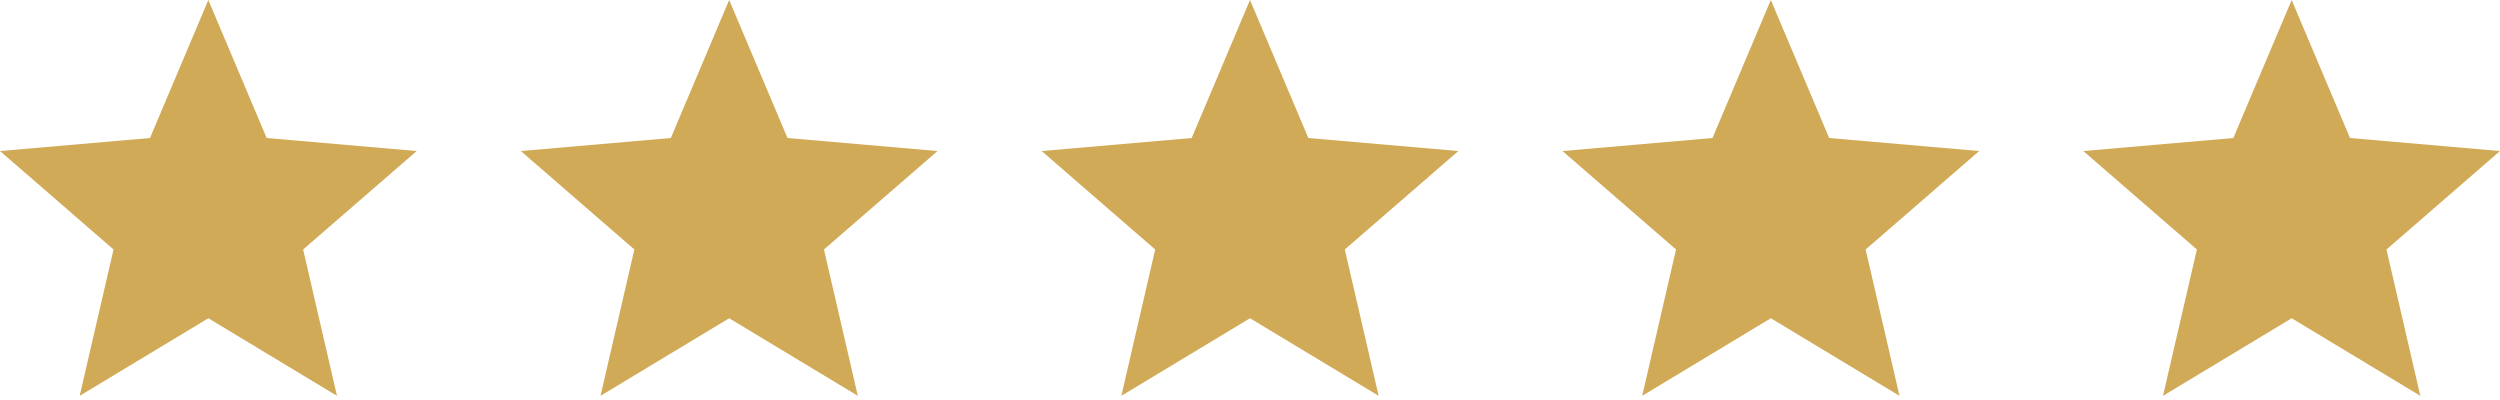
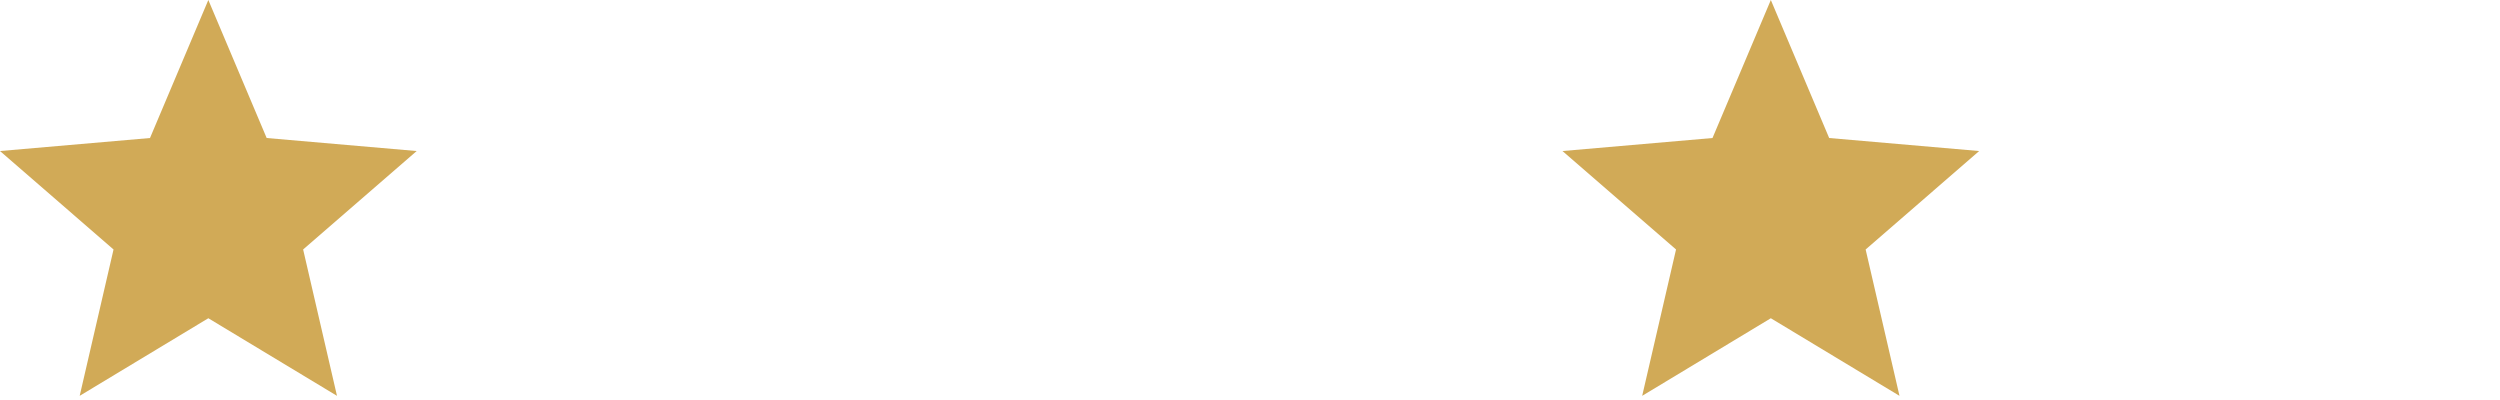
<svg xmlns="http://www.w3.org/2000/svg" width="150" height="24" viewBox="0 0 150 24" fill="none">
  <path d="M4.781 23.75L6.812 14.969L0 9.062L9 8.281L12.5 0L16 8.281L25 9.062L18.188 14.969L20.219 23.75L12.5 19.094L4.781 23.75Z" fill="#D1AA57" />
-   <path d="M36.031 23.75L38.062 14.969L31.25 9.062L40.25 8.281L43.75 0L47.25 8.281L56.25 9.062L49.438 14.969L51.469 23.75L43.75 19.094L36.031 23.75Z" fill="#D1AA57" />
-   <path d="M67.281 23.75L69.312 14.969L62.5 9.062L71.5 8.281L75 0L78.5 8.281L87.5 9.062L80.688 14.969L82.719 23.75L75 19.094L67.281 23.75Z" fill="#D1AA57" />
  <path d="M98.531 23.75L100.562 14.969L93.75 9.062L102.75 8.281L106.25 0L109.75 8.281L118.75 9.062L111.938 14.969L113.969 23.75L106.25 19.094L98.531 23.75Z" fill="#D1AA57" />
-   <path d="M129.781 23.75L131.812 14.969L125 9.062L134 8.281L137.5 0L141 8.281L150 9.062L143.188 14.969L145.219 23.75L137.5 19.094L129.781 23.75Z" fill="#D1AA57" />
</svg>